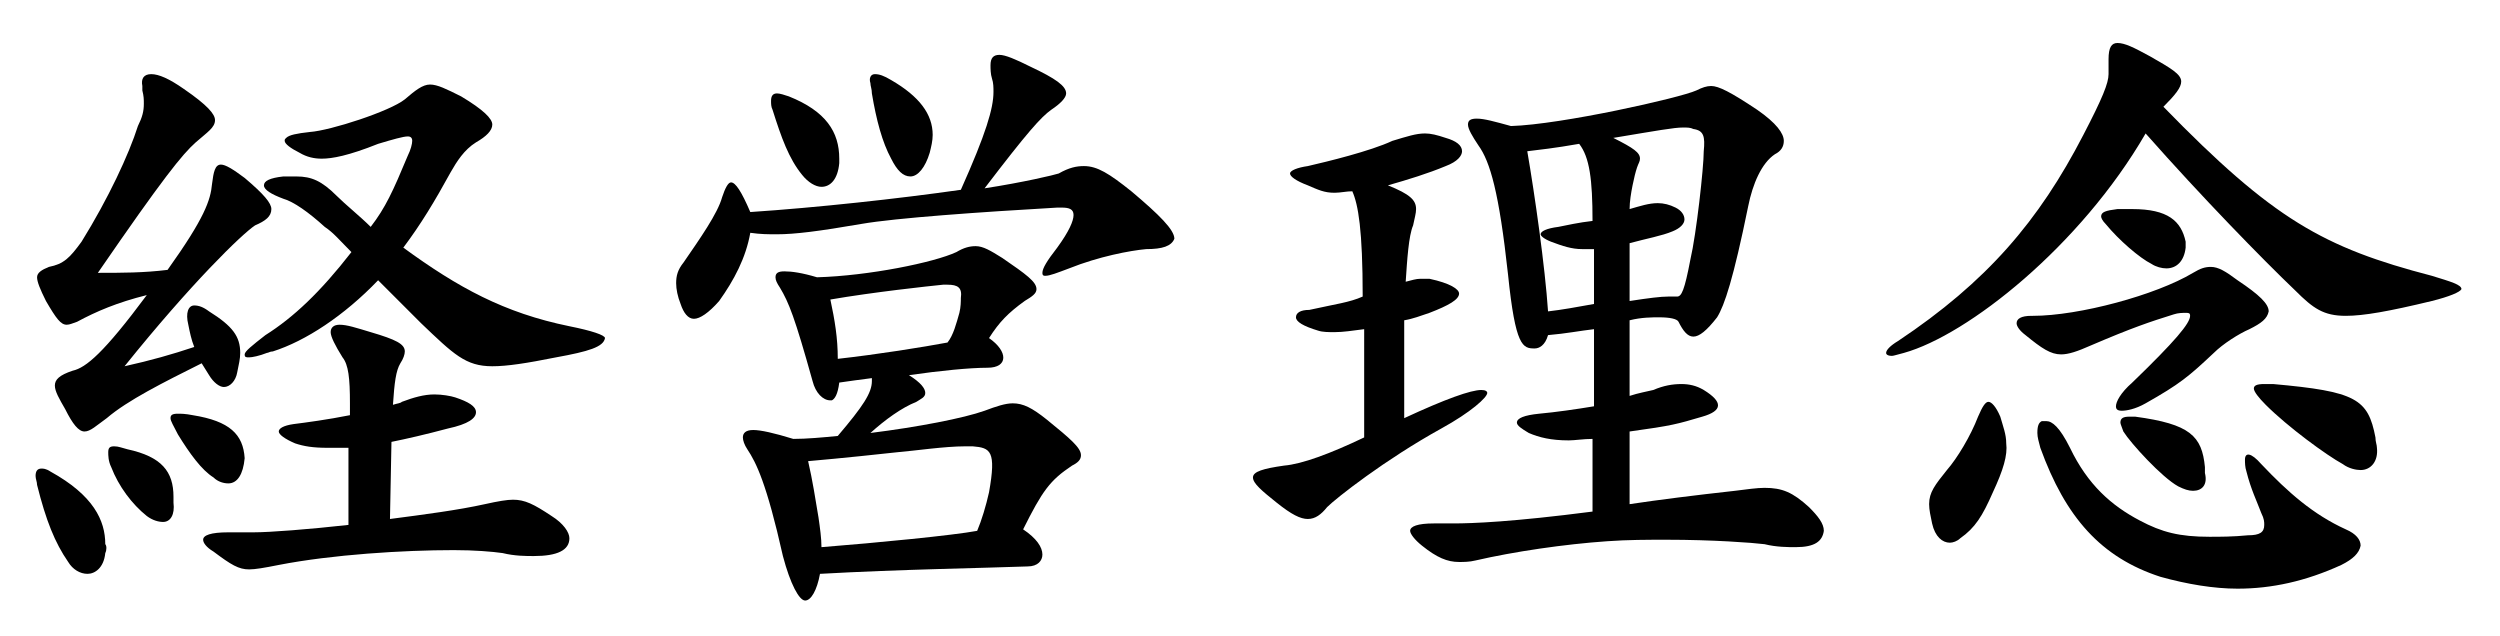
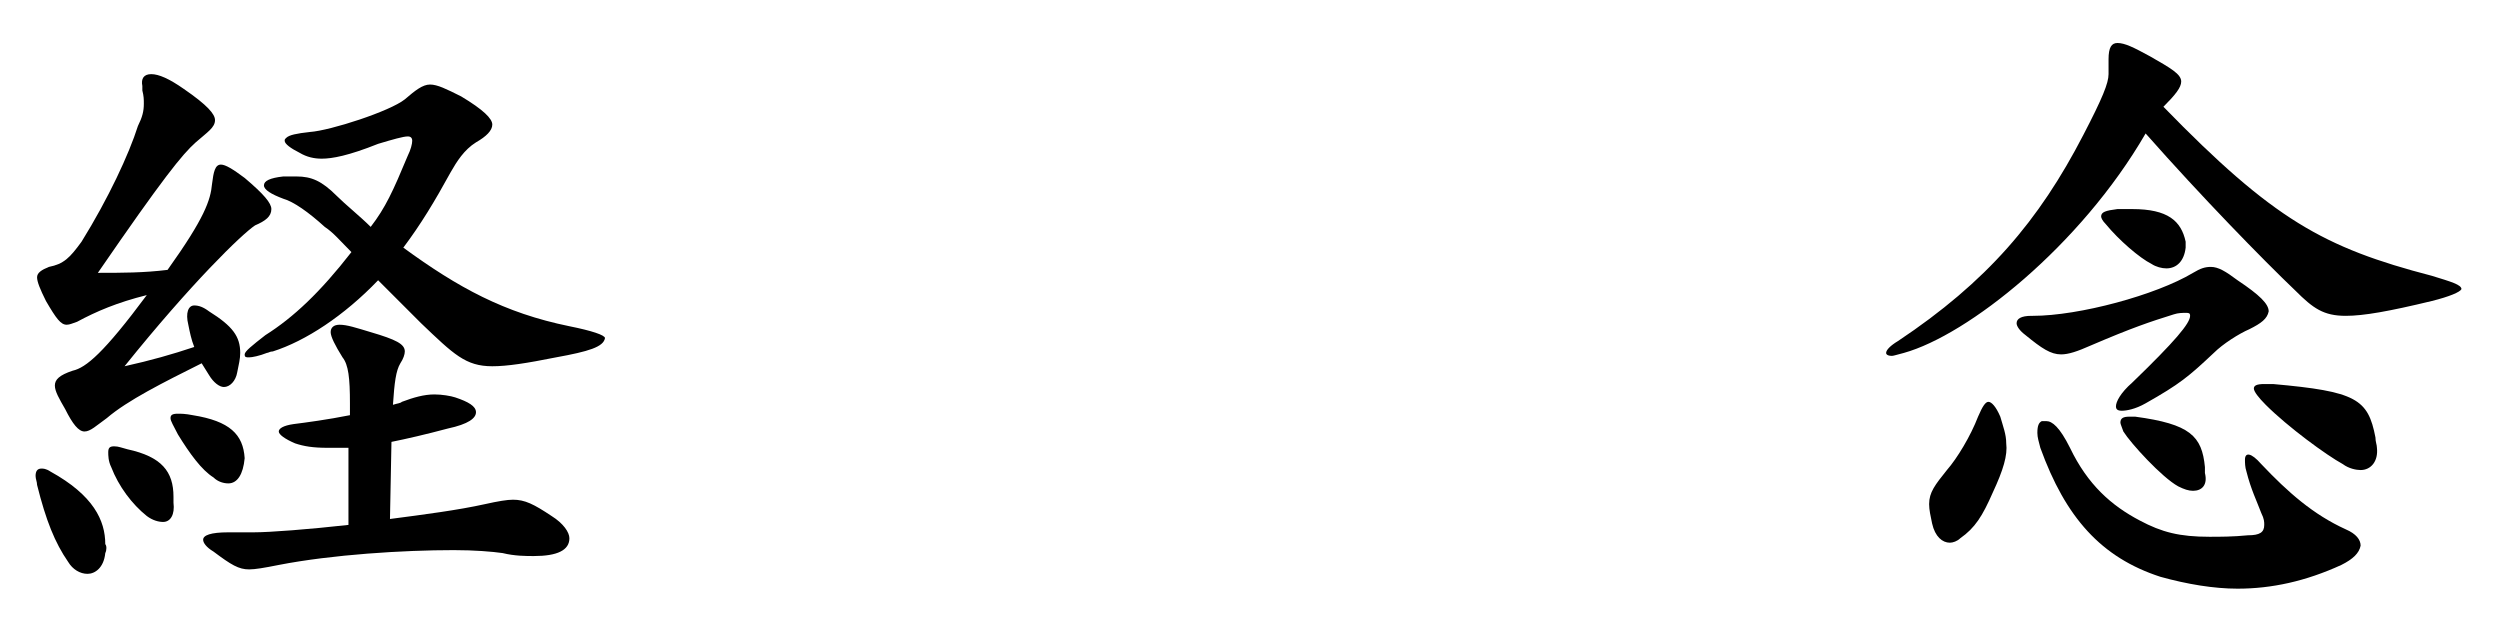
<svg xmlns="http://www.w3.org/2000/svg" version="1.1" id="レイヤー_1" x="0px" y="0px" viewBox="0 0 168.6 42.9" style="enable-background:new 0 0 168.6 42.9;" xml:space="preserve">
  <g>
    <path d="M7.1,37.3c-0.1,1-0.7,1.4-1.2,1.4c-0.5,0-1-0.3-1.3-0.8c-0.9-1.3-1.5-2.8-2.1-5.2c0-0.2-0.1-0.4-0.1-0.6   c0-0.3,0.1-0.5,0.4-0.5c0.1,0,0.3,0,0.6,0.2c2.9,1.6,3.7,3.3,3.7,4.9C7.2,36.8,7.2,37.1,7.1,37.3z M17.2,15.2   c-0.9,0.6-4.3,3.9-8.8,9.5c1.8-0.4,3.2-0.8,4.7-1.3c-0.2-0.5-0.3-1-0.4-1.5c-0.2-0.8,0-1.3,0.4-1.3c0.3,0,0.6,0.1,1,0.4   c1.6,1,2.1,1.7,2.1,2.8c0,0.4-0.1,0.8-0.2,1.3c-0.1,0.6-0.5,1-0.9,1c-0.3,0-0.7-0.3-1-0.8c-0.2-0.3-0.3-0.5-0.5-0.8   c-2.6,1.3-5,2.5-6.4,3.7c-0.7,0.5-1.1,0.9-1.5,0.9c-0.4,0-0.8-0.5-1.3-1.5C4,26.9,3.7,26.4,3.7,26c0-0.4,0.3-0.7,1.2-1   c0.9-0.2,2.1-1.2,5-5.1c-2,0.5-3.4,1.1-4.7,1.8c-0.3,0.1-0.5,0.2-0.7,0.2c-0.4,0-0.7-0.4-1.4-1.6c-0.4-0.8-0.6-1.3-0.6-1.6   c0-0.3,0.3-0.5,0.8-0.7c1-0.2,1.4-0.6,2.2-1.7c1.8-2.9,3.2-5.9,3.8-7.8C9.6,7.9,9.7,7.5,9.7,7c0-0.3,0-0.5-0.1-0.9   c0-0.1,0-0.2,0-0.3C9.5,5.3,9.7,5,10.2,5s1.2,0.3,2.2,1c1.6,1.1,2.1,1.7,2.1,2.1c0,0.5-0.5,0.8-1.3,1.5c-0.9,0.8-2.2,2.4-6.6,8.8   c1.6,0,3.1,0,4.7-0.2c2.5-3.5,2.9-4.7,3-5.8c0.1-0.8,0.2-1.3,0.6-1.3c0.3,0,0.8,0.3,1.6,0.9c1.3,1.1,1.8,1.7,1.8,2.1   C18.3,14.6,17.9,14.9,17.2,15.2z M11,35.2c-0.3,0-0.7-0.1-1.1-0.4c-1-0.8-1.9-2-2.4-3.3c-0.2-0.4-0.2-0.8-0.2-1   c0-0.3,0.1-0.4,0.4-0.4c0.3,0,0.5,0.1,0.9,0.2c2.3,0.5,3.1,1.5,3.1,3.2c0,0.1,0,0.3,0,0.4C11.8,34.7,11.5,35.2,11,35.2z M15.4,32.6   c-0.3,0-0.7-0.1-1-0.4c-0.8-0.5-1.6-1.6-2.4-2.9c-0.3-0.6-0.5-0.9-0.5-1.1c0-0.2,0.1-0.3,0.5-0.3c0.2,0,0.5,0,1,0.1   c2.5,0.4,3.4,1.3,3.5,2.9C16.4,32,16,32.6,15.4,32.6z M36,37.5c-0.5,0-1.3,0-2.1-0.2c-0.7-0.1-1.9-0.2-3.3-0.2   c-3.4,0-8.2,0.3-11.8,1c-1,0.2-1.6,0.3-2,0.3c-0.7,0-1.2-0.3-2.4-1.2c-0.5-0.3-0.7-0.6-0.7-0.8c0-0.3,0.5-0.5,1.7-0.5   c0.3,0,0.8,0,1.2,0c0.1,0,0.3,0,0.5,0c1.1,0,3.7-0.2,6.4-0.5l0-5.2c-0.5,0-1,0-1.4,0c-1,0-1.6-0.1-2.2-0.3   c-0.7-0.3-1.1-0.6-1.1-0.8c0-0.2,0.3-0.4,1-0.5c0.8-0.1,2.3-0.3,3.8-0.6c0-0.3,0-0.5,0-0.8c0-1.7-0.1-2.6-0.5-3.1   c-0.5-0.8-0.8-1.4-0.8-1.7c0-0.3,0.2-0.5,0.6-0.5c0.5,0,1.1,0.2,2.1,0.5c1.7,0.5,2.3,0.8,2.3,1.3c0,0.2-0.1,0.5-0.3,0.8   c-0.3,0.5-0.4,1.3-0.5,2.8c0.3-0.1,0.5-0.1,0.6-0.2c0.8-0.3,1.5-0.5,2.2-0.5c0.5,0,1.1,0.1,1.4,0.2c0.9,0.3,1.4,0.6,1.4,1   c0,0.4-0.5,0.8-1.9,1.1c-1.5,0.4-2.8,0.7-3.8,0.9l-0.1,5.2c2.3-0.3,4.6-0.6,6.4-1c0.9-0.2,1.5-0.3,1.9-0.3c0.8,0,1.4,0.3,2.6,1.1   c0.8,0.5,1.2,1.1,1.2,1.5C38.4,37.1,37.6,37.5,36,37.5z M37.5,24.1c-2,0.4-3.3,0.6-4.3,0.6c-1.8,0-2.6-0.8-4.8-2.9   c-1.2-1.2-2.1-2.1-2.9-2.9c-2.3,2.4-4.9,4.1-7.1,4.8c-0.2,0-0.3,0.1-0.4,0.1c-0.5,0.2-1,0.3-1.2,0.3c-0.2,0-0.3,0-0.3-0.2   c0-0.2,0.5-0.6,1.4-1.3c1.9-1.2,3.7-2.9,5.8-5.6c-0.8-0.8-1.2-1.3-1.8-1.7c-1.1-1-2.1-1.7-2.8-1.9c-0.8-0.3-1.3-0.6-1.3-0.9   c0-0.3,0.4-0.5,1.3-0.6c0.3,0,0.6,0,0.9,0c1,0,1.7,0.3,2.7,1.3c0.6,0.6,1.6,1.4,2.3,2.1c1-1.3,1.5-2.4,2.5-4.8   c0.2-0.4,0.3-0.8,0.3-1c0-0.2-0.1-0.3-0.3-0.3c-0.3,0-1,0.2-2,0.5c-2,0.8-3.1,1-3.8,1c-0.5,0-1-0.1-1.5-0.4c-0.6-0.3-1-0.6-1-0.8   c0-0.1,0-0.1,0.1-0.2c0.2-0.2,0.7-0.3,1.6-0.4c1.4-0.1,5.4-1.4,6.4-2.2c0.7-0.6,1.2-1,1.7-1c0.5,0,1.1,0.3,2.1,0.8   c1.5,0.9,2.1,1.5,2.1,1.9c0,0.4-0.4,0.8-1.1,1.2c-0.8,0.5-1.3,1.3-1.7,2c-1.1,2-2,3.5-3.2,5.1c3.7,2.7,6.8,4.4,11.2,5.3   c1.5,0.3,2.4,0.6,2.4,0.8C40.7,23.4,39.7,23.7,37.5,24.1z" />
-     <path d="M77.3,16.8c-1.1,0.1-3.2,0.5-5.2,1.3c-0.8,0.3-1.3,0.5-1.6,0.5c-0.1,0-0.2,0-0.2-0.2c0-0.3,0.3-0.8,1-1.7   c0.8-1.1,1.1-1.8,1.1-2.2c0-0.4-0.3-0.5-0.8-0.5c-0.1,0-0.2,0-0.3,0c-5.2,0.3-10.9,0.7-13.2,1.1c-2.9,0.5-4.5,0.7-5.7,0.7   c-0.6,0-1.1,0-1.8-0.1c-0.3,1.7-1.1,3.2-2.1,4.6c-0.7,0.8-1.3,1.2-1.7,1.2s-0.7-0.4-0.9-1c-0.2-0.5-0.3-1-0.3-1.4   c0-0.5,0.1-0.9,0.5-1.4c1.1-1.6,2.3-3.3,2.6-4.4c0.2-0.6,0.4-1,0.6-1c0.3,0,0.7,0.6,1.3,2c4.5-0.3,10-0.9,14.2-1.5   C66.5,9,67,7.3,67,6.2c0-0.3,0-0.6-0.1-0.9c-0.1-0.3-0.1-0.7-0.1-0.9c0-0.5,0.2-0.7,0.6-0.7s1.1,0.3,2.1,0.8   c1.7,0.8,2.4,1.3,2.4,1.8c0,0.3-0.4,0.7-1,1.1c-0.7,0.5-1.6,1.5-4.5,5.3c2.6-0.4,4.7-0.9,5-1c0.7-0.4,1.2-0.5,1.7-0.5   c0.9,0,1.7,0.5,3.2,1.7c1.9,1.6,2.9,2.6,2.9,3.2C79,16.6,78.4,16.8,77.3,16.8z M72.3,31.4c-1.5,1-2,1.7-3.3,4.3   c0.9,0.6,1.3,1.2,1.3,1.7c0,0.4-0.3,0.8-1,0.8c-2.6,0.1-8.7,0.2-14,0.5c-0.2,1.1-0.6,1.8-1,1.8c-0.4,0-1-1.1-1.5-3   c-1.1-4.9-1.8-6.3-2.4-7.2c-0.2-0.3-0.3-0.6-0.3-0.8c0-0.3,0.2-0.5,0.7-0.5c0.5,0,1.4,0.2,2.7,0.6c0.9,0,2-0.1,3-0.2   c1.7-2,2.3-2.9,2.3-3.7c0,0,0-0.1,0-0.2c-0.8,0.1-1.5,0.2-2.2,0.3c-0.1,0.8-0.3,1.1-0.5,1.2c0,0-0.1,0-0.1,0c-0.5,0-1-0.5-1.2-1.3   c-1.2-4.3-1.6-5.3-2.2-6.3c-0.2-0.3-0.3-0.5-0.3-0.7c0-0.3,0.2-0.4,0.6-0.4c0.5,0,1.2,0.1,2.2,0.4c3.5-0.1,7.9-1,9.4-1.7   c0.5-0.3,0.9-0.4,1.3-0.4c0.5,0,1,0.3,1.8,0.8c1.6,1.1,2.3,1.6,2.3,2.1c0,0.3-0.3,0.5-0.8,0.8c-1.1,0.8-1.7,1.4-2.4,2.5   c1.3,0.9,1.3,2-0.1,2c-1.2,0-3.2,0.2-5.3,0.5c0.8,0.5,1.1,0.9,1.1,1.2c0,0.3-0.3,0.4-0.6,0.6c-1,0.4-2.1,1.2-3.1,2.1   c3.2-0.4,6.3-1,7.7-1.5c0.8-0.3,1.4-0.5,1.9-0.5c0.7,0,1.3,0.3,2.3,1.1c1.6,1.3,2.3,1.9,2.3,2.4C72.9,31,72.7,31.2,72.3,31.4z    M55.4,12.6c-0.4,0-0.9-0.3-1.3-0.8c-0.9-1.1-1.4-2.5-2-4.4C52,7.2,52,7,52,6.8c0-0.3,0.1-0.5,0.4-0.5c0.2,0,0.5,0.1,0.8,0.2   c2.5,1,3.4,2.4,3.4,4.2c0,0.1,0,0.2,0,0.3C56.5,12.1,56,12.6,55.4,12.6z M65.6,30.1c-0.2,0-0.3,0-0.5,0c-1.4,0-3.4,0.3-4.6,0.4   c-0.9,0.1-3.7,0.4-6,0.6c0.3,1.3,0.5,2.6,0.7,3.8c0.1,0.7,0.2,1.4,0.2,2c3.8-0.3,8.9-0.8,10.5-1.1c0.3-0.7,0.6-1.7,0.8-2.6   C67.2,30.4,66.8,30.2,65.6,30.1z M63.9,19.2c-0.1,0-0.2,0-0.3,0c-1,0.1-4.7,0.5-7.6,1c0.3,1.4,0.5,2.6,0.5,4   c2.7-0.3,5.8-0.8,7.4-1.1c0.4-0.5,0.6-1.3,0.8-2c0.1-0.4,0.1-0.8,0.1-1C64.9,19.4,64.6,19.2,63.9,19.2z M62.7,10.3   c-0.3,1-0.8,1.6-1.3,1.6c-0.5,0-0.9-0.4-1.3-1.2c-0.6-1.1-1-2.6-1.3-4.4c0-0.3-0.1-0.5-0.1-0.7C58.6,5.3,58.7,5,59,5   s0.6,0.1,1.1,0.4c1.9,1.1,2.8,2.3,2.8,3.7C62.9,9.5,62.8,9.9,62.7,10.3z" />
-     <path d="M97.2,28.9c-3.8,2.1-7.1,4.7-7.7,5.3c-0.4,0.5-0.8,0.8-1.3,0.8c-0.5,0-1.1-0.3-2.1-1.1c-1-0.8-1.6-1.3-1.6-1.7   c0-0.4,0.7-0.6,2.1-0.8c1.2-0.1,3.1-0.8,5.4-1.9L92,22.2c-0.8,0.1-1.4,0.2-2,0.2c-0.4,0-0.8,0-1.1-0.1c-1-0.3-1.5-0.6-1.5-0.9   c0-0.3,0.3-0.5,0.9-0.5c1.8-0.4,2.7-0.5,3.6-0.9c0-4.5-0.3-6.2-0.7-7.1C90.8,12.9,90.4,13,90,13c-0.7,0-1.1-0.2-1.8-0.5   c-0.8-0.3-1.2-0.6-1.2-0.8c0-0.2,0.5-0.4,1.2-0.5c1.3-0.3,4.2-1,5.7-1.7C94.9,9.2,95.5,9,96.1,9c0.4,0,0.8,0.1,1.4,0.3   c0.7,0.2,1.1,0.5,1.1,0.9c0,0.3-0.3,0.7-1.1,1c-1.2,0.5-2.5,0.9-3.9,1.3c1.5,0.6,1.9,1,1.9,1.6c0,0.3-0.1,0.6-0.2,1.1   c-0.3,0.7-0.4,2.3-0.5,3.8c0.4-0.1,0.7-0.2,1-0.2c0.2,0,0.4,0,0.6,0c1.4,0.3,2,0.7,2,1c0,0.4-0.7,0.8-2,1.3   c-0.6,0.2-1.1,0.4-1.7,0.5l0,6.6c2.8-1.3,4.5-1.9,5.2-1.9c0.3,0,0.4,0.1,0.4,0.2C100.3,26.8,99.2,27.8,97.2,28.9z M121.1,36.9   c-0.5,0-1.3,0-2.1-0.2c-0.8-0.1-3.5-0.3-6.6-0.3c-1.3,0-2.6,0-4,0.1c-2.9,0.2-6.3,0.7-8.9,1.3c-0.4,0.1-0.8,0.1-1.1,0.1   c-0.8,0-1.5-0.3-2.5-1.1c-0.5-0.4-0.8-0.8-0.8-1c0-0.3,0.5-0.5,1.6-0.5c0.2,0,0.5,0,0.8,0c0.1,0,0.3,0,0.5,0c1.3,0,4-0.1,9.4-0.8   l0-4.9c-0.6,0-1.2,0.1-1.6,0.1c-1.2,0-2-0.2-2.7-0.5c-0.5-0.3-0.8-0.5-0.8-0.7c0-0.3,0.5-0.5,1.5-0.6c1.1-0.1,2.5-0.3,3.7-0.5   l0-5.2c-0.9,0.1-1.9,0.3-3.1,0.4c-0.2,0.7-0.6,0.9-0.9,0.9c-0.8,0-1.3-0.1-1.8-5c-0.6-5.5-1.2-7.6-2-8.7c-0.4-0.6-0.7-1.1-0.7-1.4   s0.2-0.4,0.6-0.4c0.5,0,1.2,0.2,2.3,0.5c3.4-0.1,11.4-1.9,12.5-2.4c0.4-0.2,0.7-0.3,1-0.3c0.5,0,1.3,0.4,3.1,1.6   c1.3,0.9,1.8,1.6,1.8,2.1c0,0.4-0.2,0.7-0.6,0.9c-0.9,0.6-1.5,2-1.8,3.5c-1,4.9-1.6,6.7-2.1,7.5c-0.7,0.9-1.2,1.3-1.6,1.3   c-0.4,0-0.7-0.4-1-1c-0.1-0.2-0.6-0.3-1.3-0.3c-0.5,0-1.2,0-2,0.2c0,1.7,0,3.4,0,5.1c0.6-0.2,1.2-0.3,1.6-0.4   c0.7-0.3,1.3-0.4,1.9-0.4c0.5,0,1,0.1,1.5,0.4c1.3,0.8,1.3,1.4-0.1,1.8c-1.7,0.5-2,0.6-4.9,1c0,2.9,0,4.9,0,4.9   c2-0.3,4.4-0.6,7.1-0.9c0.8-0.1,1.5-0.2,2-0.2c1.2,0,1.9,0.3,3,1.3c0.6,0.6,1,1.1,1,1.6C122.9,36.5,122.4,36.9,121.1,36.9z    M107.3,16.8c-0.2,0-0.4,0-0.6,0c-0.7,0-1.3-0.2-2.1-0.5c-0.5-0.2-0.7-0.4-0.7-0.5c0-0.2,0.4-0.4,1.2-0.5c0.5-0.1,1.4-0.3,2.3-0.4   c0-2.8-0.2-4.3-0.9-5.2c-1.7,0.3-2.7,0.4-3.5,0.5c0.5,2.9,1.2,7.8,1.4,10.8c0.9-0.1,2-0.3,3.1-0.5V16.8z M114.2,8.7   c-0.2-0.1-0.4-0.1-0.7-0.1c-0.6,0-1.7,0.2-4.7,0.7c1.4,0.7,1.8,1,1.8,1.4c0,0.2-0.1,0.3-0.2,0.6s-0.2,0.7-0.3,1.2   c-0.1,0.5-0.2,1.1-0.2,1.6c0.7-0.2,1.3-0.4,1.9-0.4c0.4,0,0.8,0.1,1.2,0.3c0.4,0.2,0.6,0.5,0.6,0.8s-0.3,0.6-0.8,0.8   c-0.7,0.3-1.8,0.5-2.9,0.8c0,1,0,2.4,0,3.9c1.3-0.2,2.1-0.3,2.6-0.3c0.3,0,0.4,0,0.6,0h0c0.3,0,0.5-0.4,0.9-2.5   c0.4-1.7,0.9-6.2,0.9-7.3C115,9.2,114.9,8.8,114.2,8.7z" />
    <path d="M164,20.3c-2.9,0.7-4.6,1-5.8,1c-1.5,0-2.2-0.5-3.4-1.7c-2.2-2.1-6.3-6.3-10.1-10.6c-4.4,7.6-12,13.6-16.3,14.8   c-0.4,0.1-0.7,0.2-0.8,0.2c-0.3,0-0.4-0.1-0.4-0.2c0-0.2,0.3-0.5,0.8-0.8c6-4,9.5-8.1,12.5-13.9c1.3-2.5,1.7-3.5,1.7-4.1   c0,0,0-0.1,0-0.1c0-0.4,0-0.7,0-0.9c0-0.8,0.2-1.1,0.6-1.1c0.5,0,1.1,0.3,2.2,0.9c1.4,0.8,2.1,1.2,2.1,1.7c0,0.4-0.4,0.9-1.2,1.7   c7.4,7.6,10.8,9.5,18.1,11.4c1.3,0.4,2,0.6,2,0.9C165.9,19.7,165.2,20,164,20.3z M134.4,33.2c-0.7,1.6-1.2,2.4-2.2,3.1   c-0.2,0.2-0.5,0.3-0.7,0.3c-0.5,0-1-0.4-1.2-1.3c-0.1-0.5-0.2-0.9-0.2-1.3c0-0.8,0.4-1.3,1.2-2.3c0.7-0.8,1.6-2.3,2.1-3.6   c0.3-0.7,0.5-1,0.7-1c0.2,0,0.5,0.3,0.8,1c0.2,0.7,0.4,1.2,0.4,1.8C135.4,30.7,135.1,31.7,134.4,33.2z M151.7,22.2   c-0.7,0.3-1.8,1-2.4,1.6c-1.7,1.6-2.3,2.1-4.6,3.4c-0.7,0.4-1.3,0.5-1.6,0.5c-0.3,0-0.4-0.1-0.4-0.3c0-0.3,0.3-0.9,1.1-1.6   c2.9-2.8,3.9-4,3.9-4.5c0-0.2-0.1-0.2-0.3-0.2s-0.5,0-0.8,0.1c-1.6,0.5-2.8,0.9-5.6,2.1c-0.9,0.4-1.5,0.6-2,0.6   c-0.7,0-1.3-0.4-2.4-1.3c-0.4-0.3-0.6-0.6-0.6-0.8c0-0.3,0.3-0.5,1-0.5c0,0,0.1,0,0.1,0c3.1,0,8.3-1.4,10.8-2.9   c0.5-0.3,0.8-0.4,1.2-0.4c0.5,0,1,0.3,1.8,0.9c1.5,1,2.1,1.6,2.1,2.1C152.9,21.5,152.5,21.8,151.7,22.2z M157.9,38.1   c-2.4,1.1-4.7,1.6-7,1.6c-1.6,0-3.4-0.3-5.2-0.8c-4-1.3-6.4-4-8.1-8.7c-0.1-0.4-0.2-0.7-0.2-1c0-0.5,0.1-0.7,0.3-0.8   c0.1,0,0.2,0,0.3,0c0.4,0,0.9,0.4,1.6,1.8c1.2,2.5,2.8,3.9,4.7,4.9c1.5,0.8,2.7,1.1,4.7,1.1c0.7,0,1.6,0,2.6-0.1   c0.8,0,1.1-0.2,1.1-0.7c0-0.2,0-0.4-0.2-0.8c-0.3-0.8-0.7-1.6-1-2.8c-0.1-0.3-0.1-0.6-0.1-0.8c0-0.5,0.4-0.5,1.1,0.3   c1.8,1.9,3.5,3.4,5.7,4.4c0.7,0.3,1,0.7,1,1.1C159.1,37.3,158.7,37.7,157.9,38.1z M146.1,18.1c-0.3,0-0.7-0.1-1-0.3   c-0.8-0.4-2.2-1.6-3.1-2.7c-0.2-0.2-0.3-0.4-0.3-0.5c0-0.3,0.3-0.4,1.1-0.5c0.3,0,0.7,0,1,0c2.4,0,3.3,0.8,3.6,2.2   c0,0.1,0,0.3,0,0.4C147.3,17.6,146.8,18.1,146.1,18.1z M147.9,33.1c-0.3,0-0.6-0.1-1-0.3c-1.1-0.6-3.2-2.9-3.7-3.7   c-0.1-0.3-0.2-0.5-0.2-0.6c0-0.3,0.2-0.4,0.6-0.4c0.1,0,0.3,0,0.4,0c3.7,0.5,4.5,1.3,4.7,3.4c0,0.1,0,0.3,0,0.4   C148.9,32.7,148.5,33.1,147.9,33.1z M159.2,31.7c-0.3,0-0.8-0.1-1.2-0.4c-1.1-0.6-3.7-2.5-5.2-4c-0.5-0.5-0.8-0.9-0.8-1.1   s0.2-0.3,0.7-0.3c0.2,0,0.4,0,0.6,0c5.6,0.5,6.4,1,6.9,3.6c0,0.3,0.1,0.5,0.1,0.7C160.4,31.1,159.9,31.7,159.2,31.7z" />
  </g>
</svg>